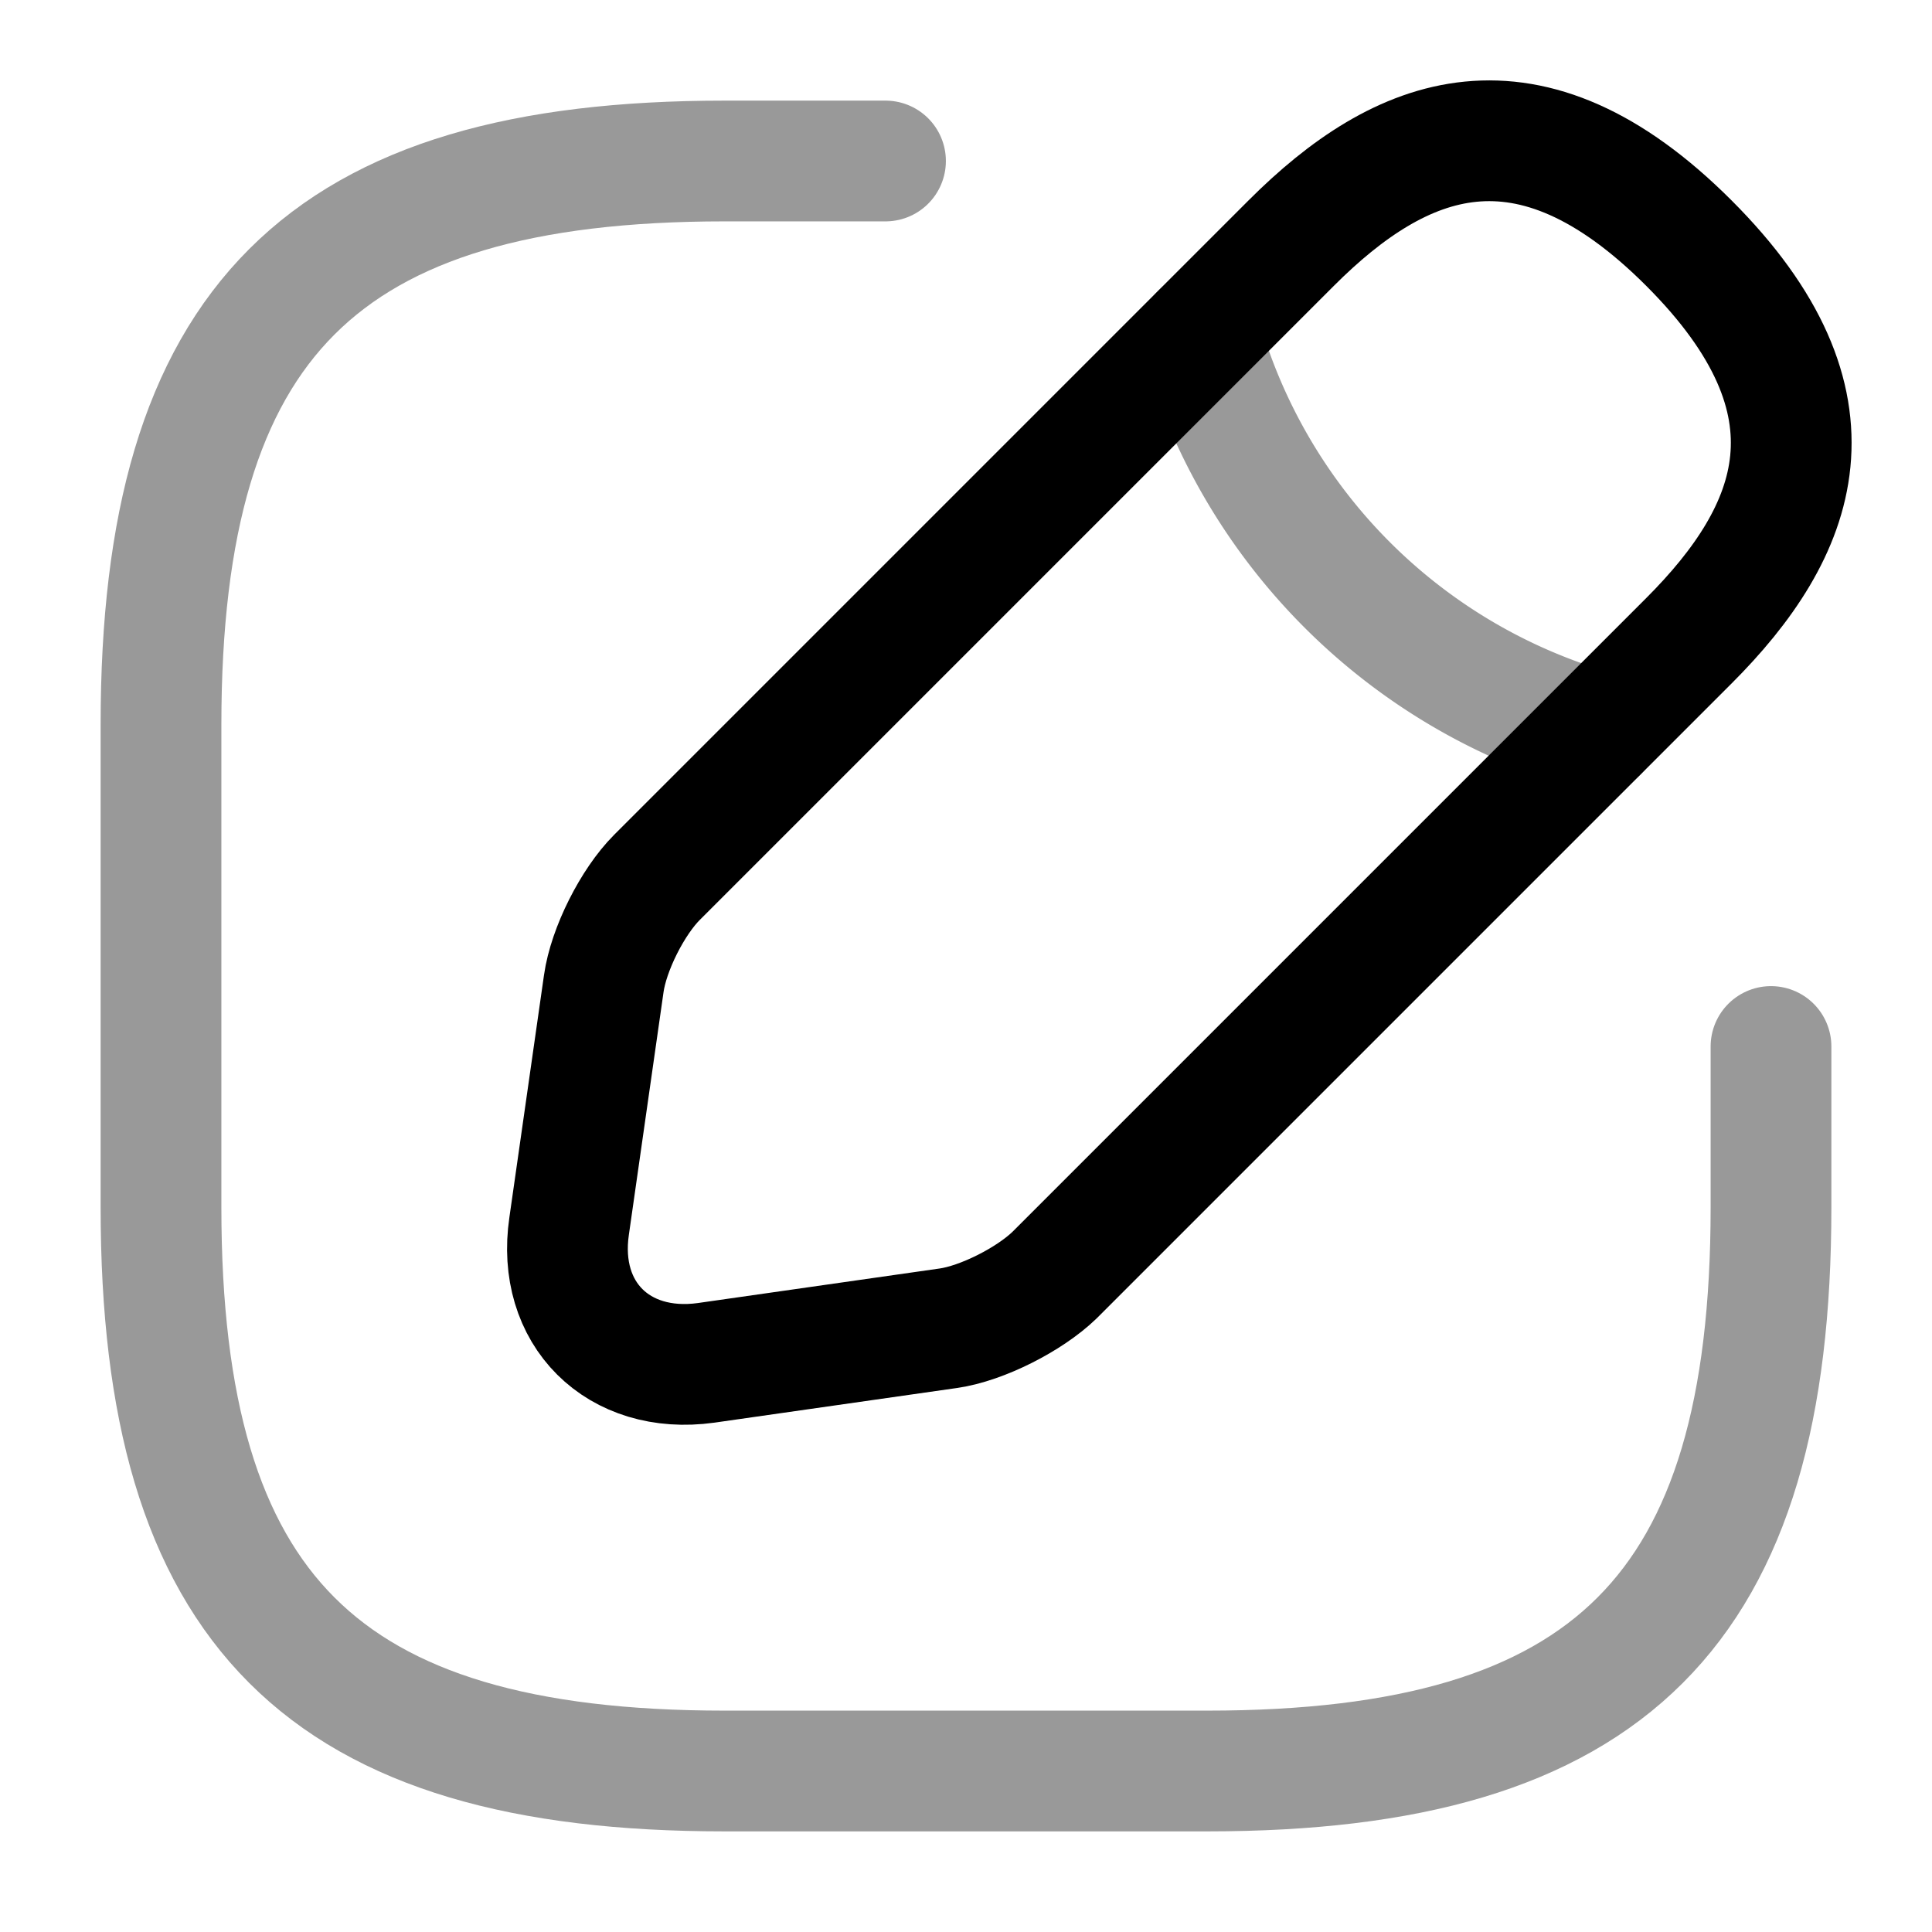
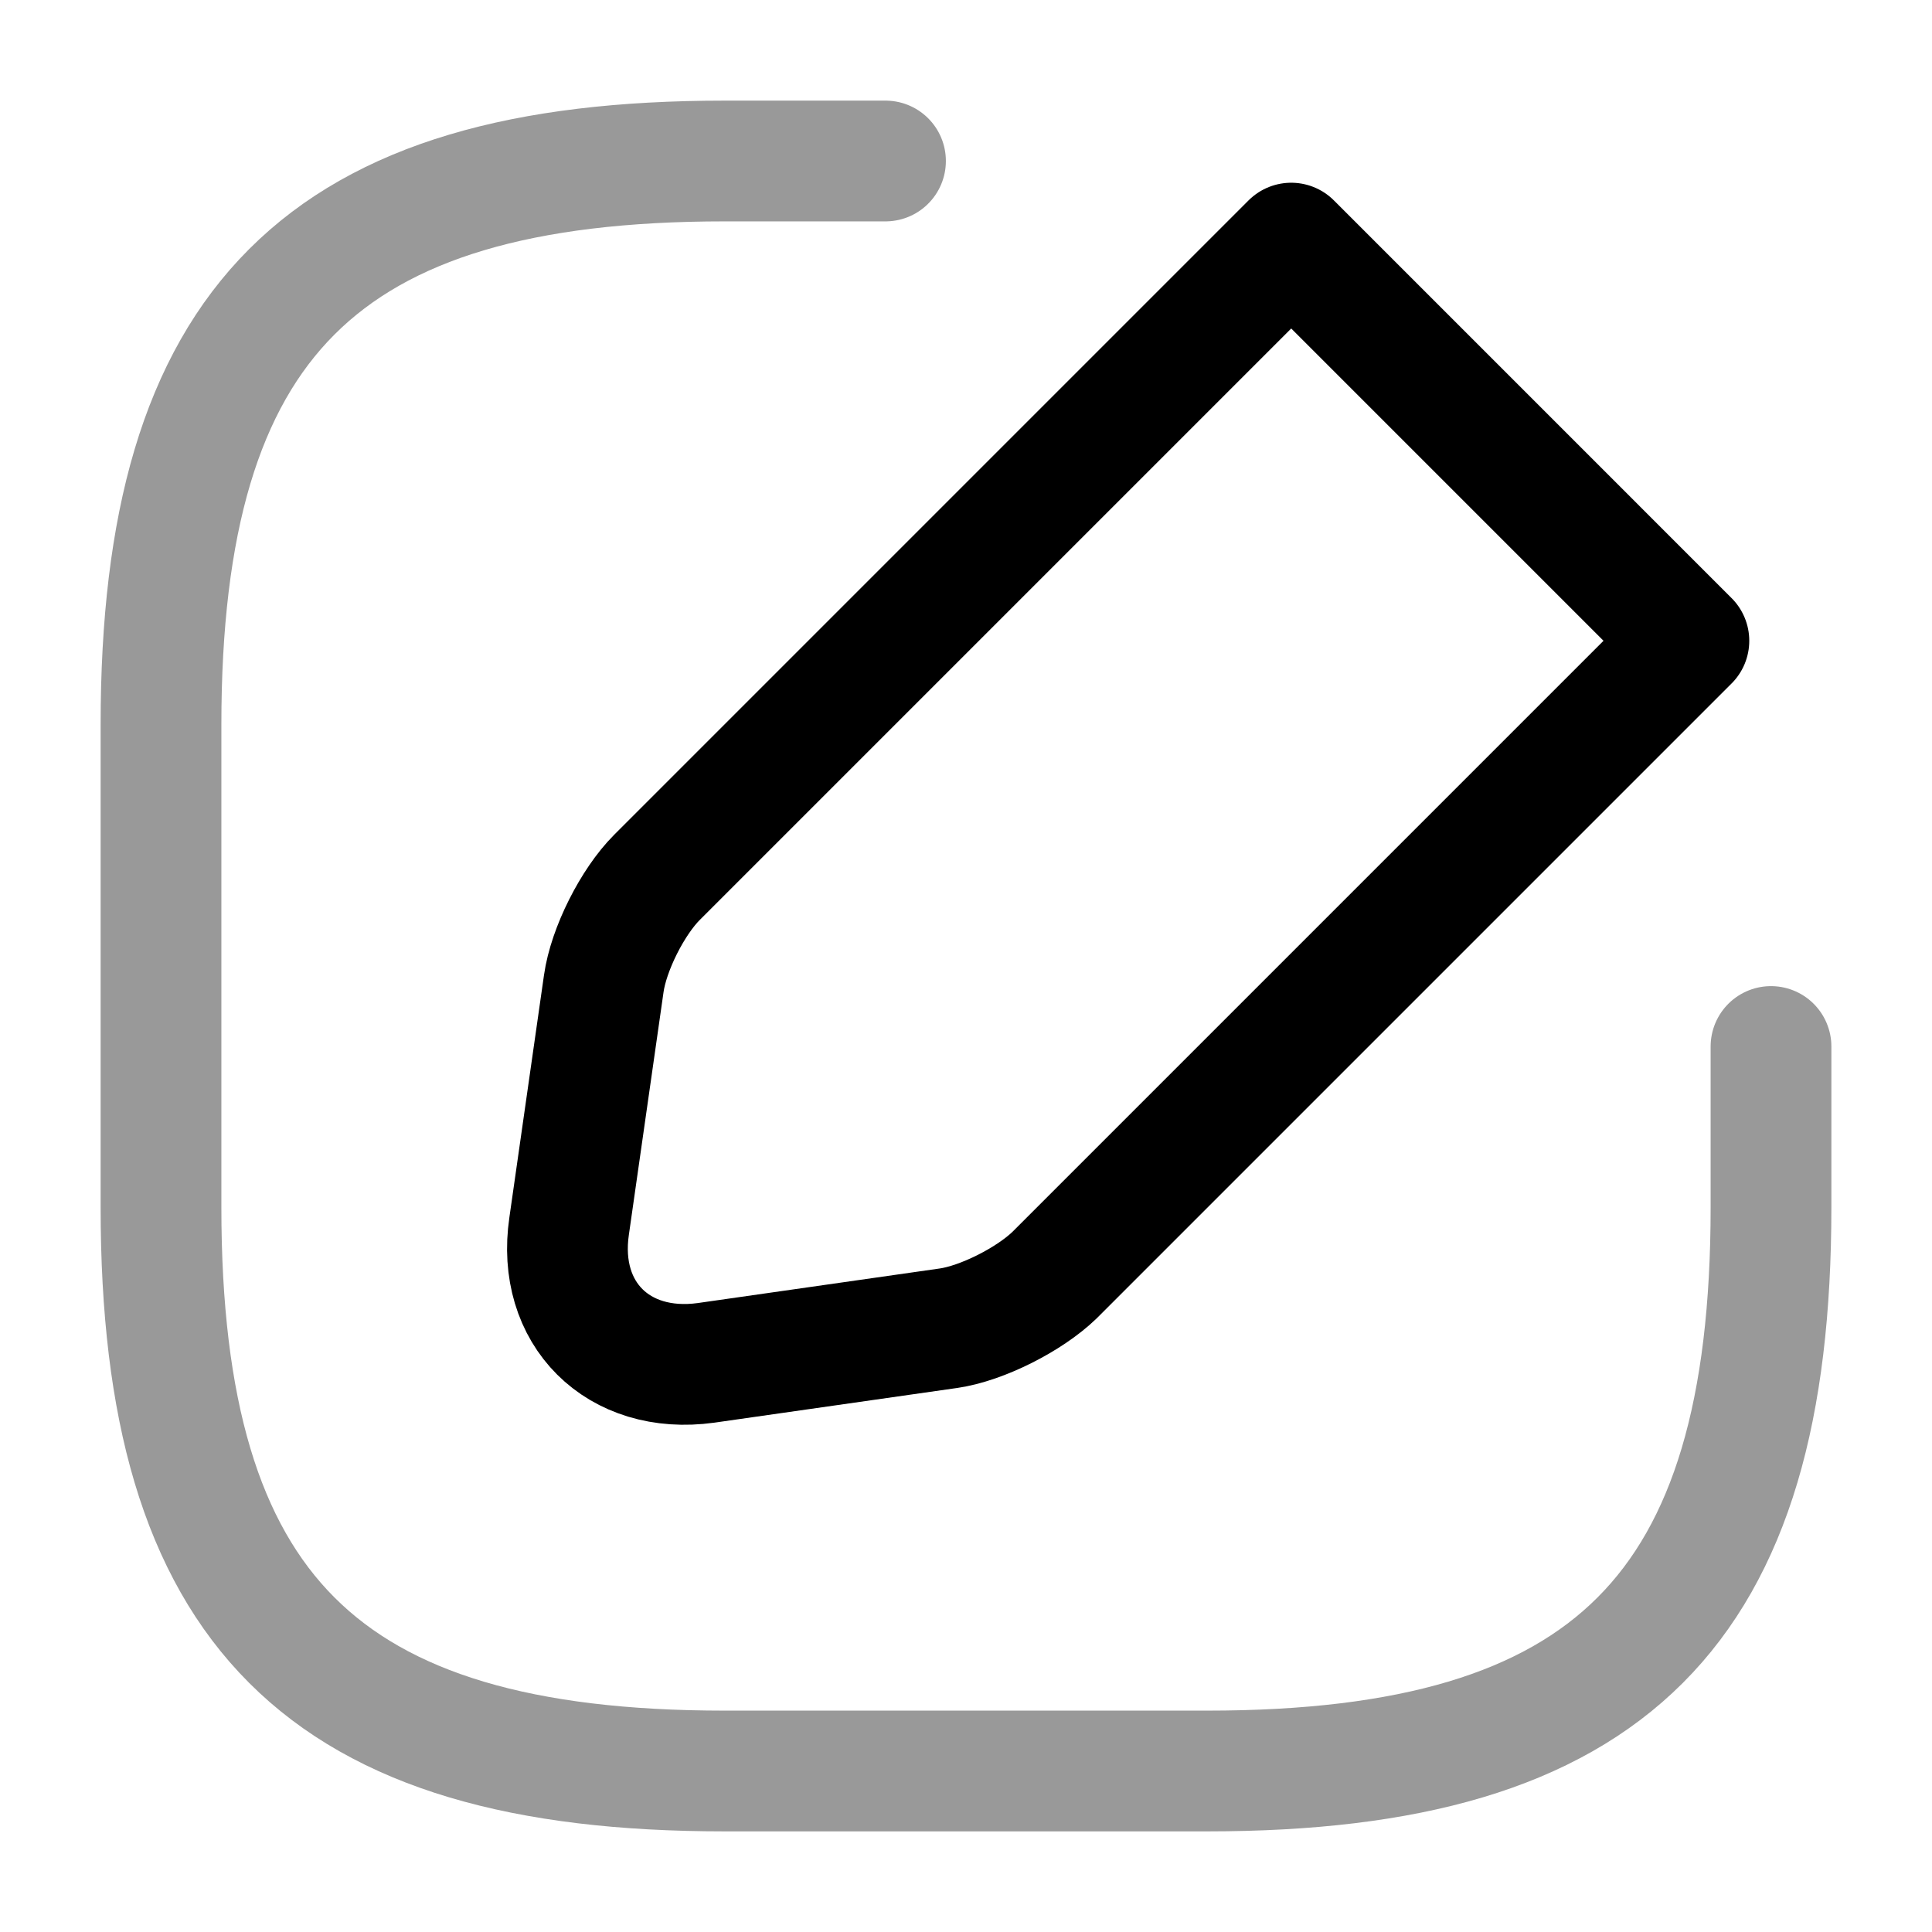
<svg xmlns="http://www.w3.org/2000/svg" fill="none" viewBox="0 0 24 24" stroke="currentColor" aria-hidden="true">
  <path stroke-linecap="round" stroke-linejoin="round" stroke-width="1.5" d="M11 2H9C4 2 2 4 2 9v6c0 5 2 7 7 7h6c5 0 7-2 7-7v-2" opacity=".4" />
-   <path stroke-linecap="round" stroke-linejoin="round" stroke-miterlimit="10" stroke-width="1.5" d="M16.04 3.02L8.16 10.9c-.3.3-.6.89-.66 1.32l-.43 3.01c-.16 1.09.61 1.85 1.7 1.7l3.01-.43c.42-.06 1.01-.36 1.32-.66l7.88-7.88c1.36-1.36 2-2.94 0-4.94-2-2-3.58-1.36-4.94 0z" />
-   <path stroke-linecap="round" stroke-linejoin="round" stroke-miterlimit="10" stroke-width="1.5" d="M14.91 4.15a7.144 7.144 0 004.94 4.94" opacity=".4" />
+   <path stroke-linecap="round" stroke-linejoin="round" stroke-miterlimit="10" stroke-width="1.5" d="M16.04 3.02L8.16 10.9c-.3.3-.6.89-.66 1.32l-.43 3.01c-.16 1.09.61 1.85 1.7 1.7l3.01-.43c.42-.06 1.01-.36 1.32-.66l7.88-7.88z" />
</svg>